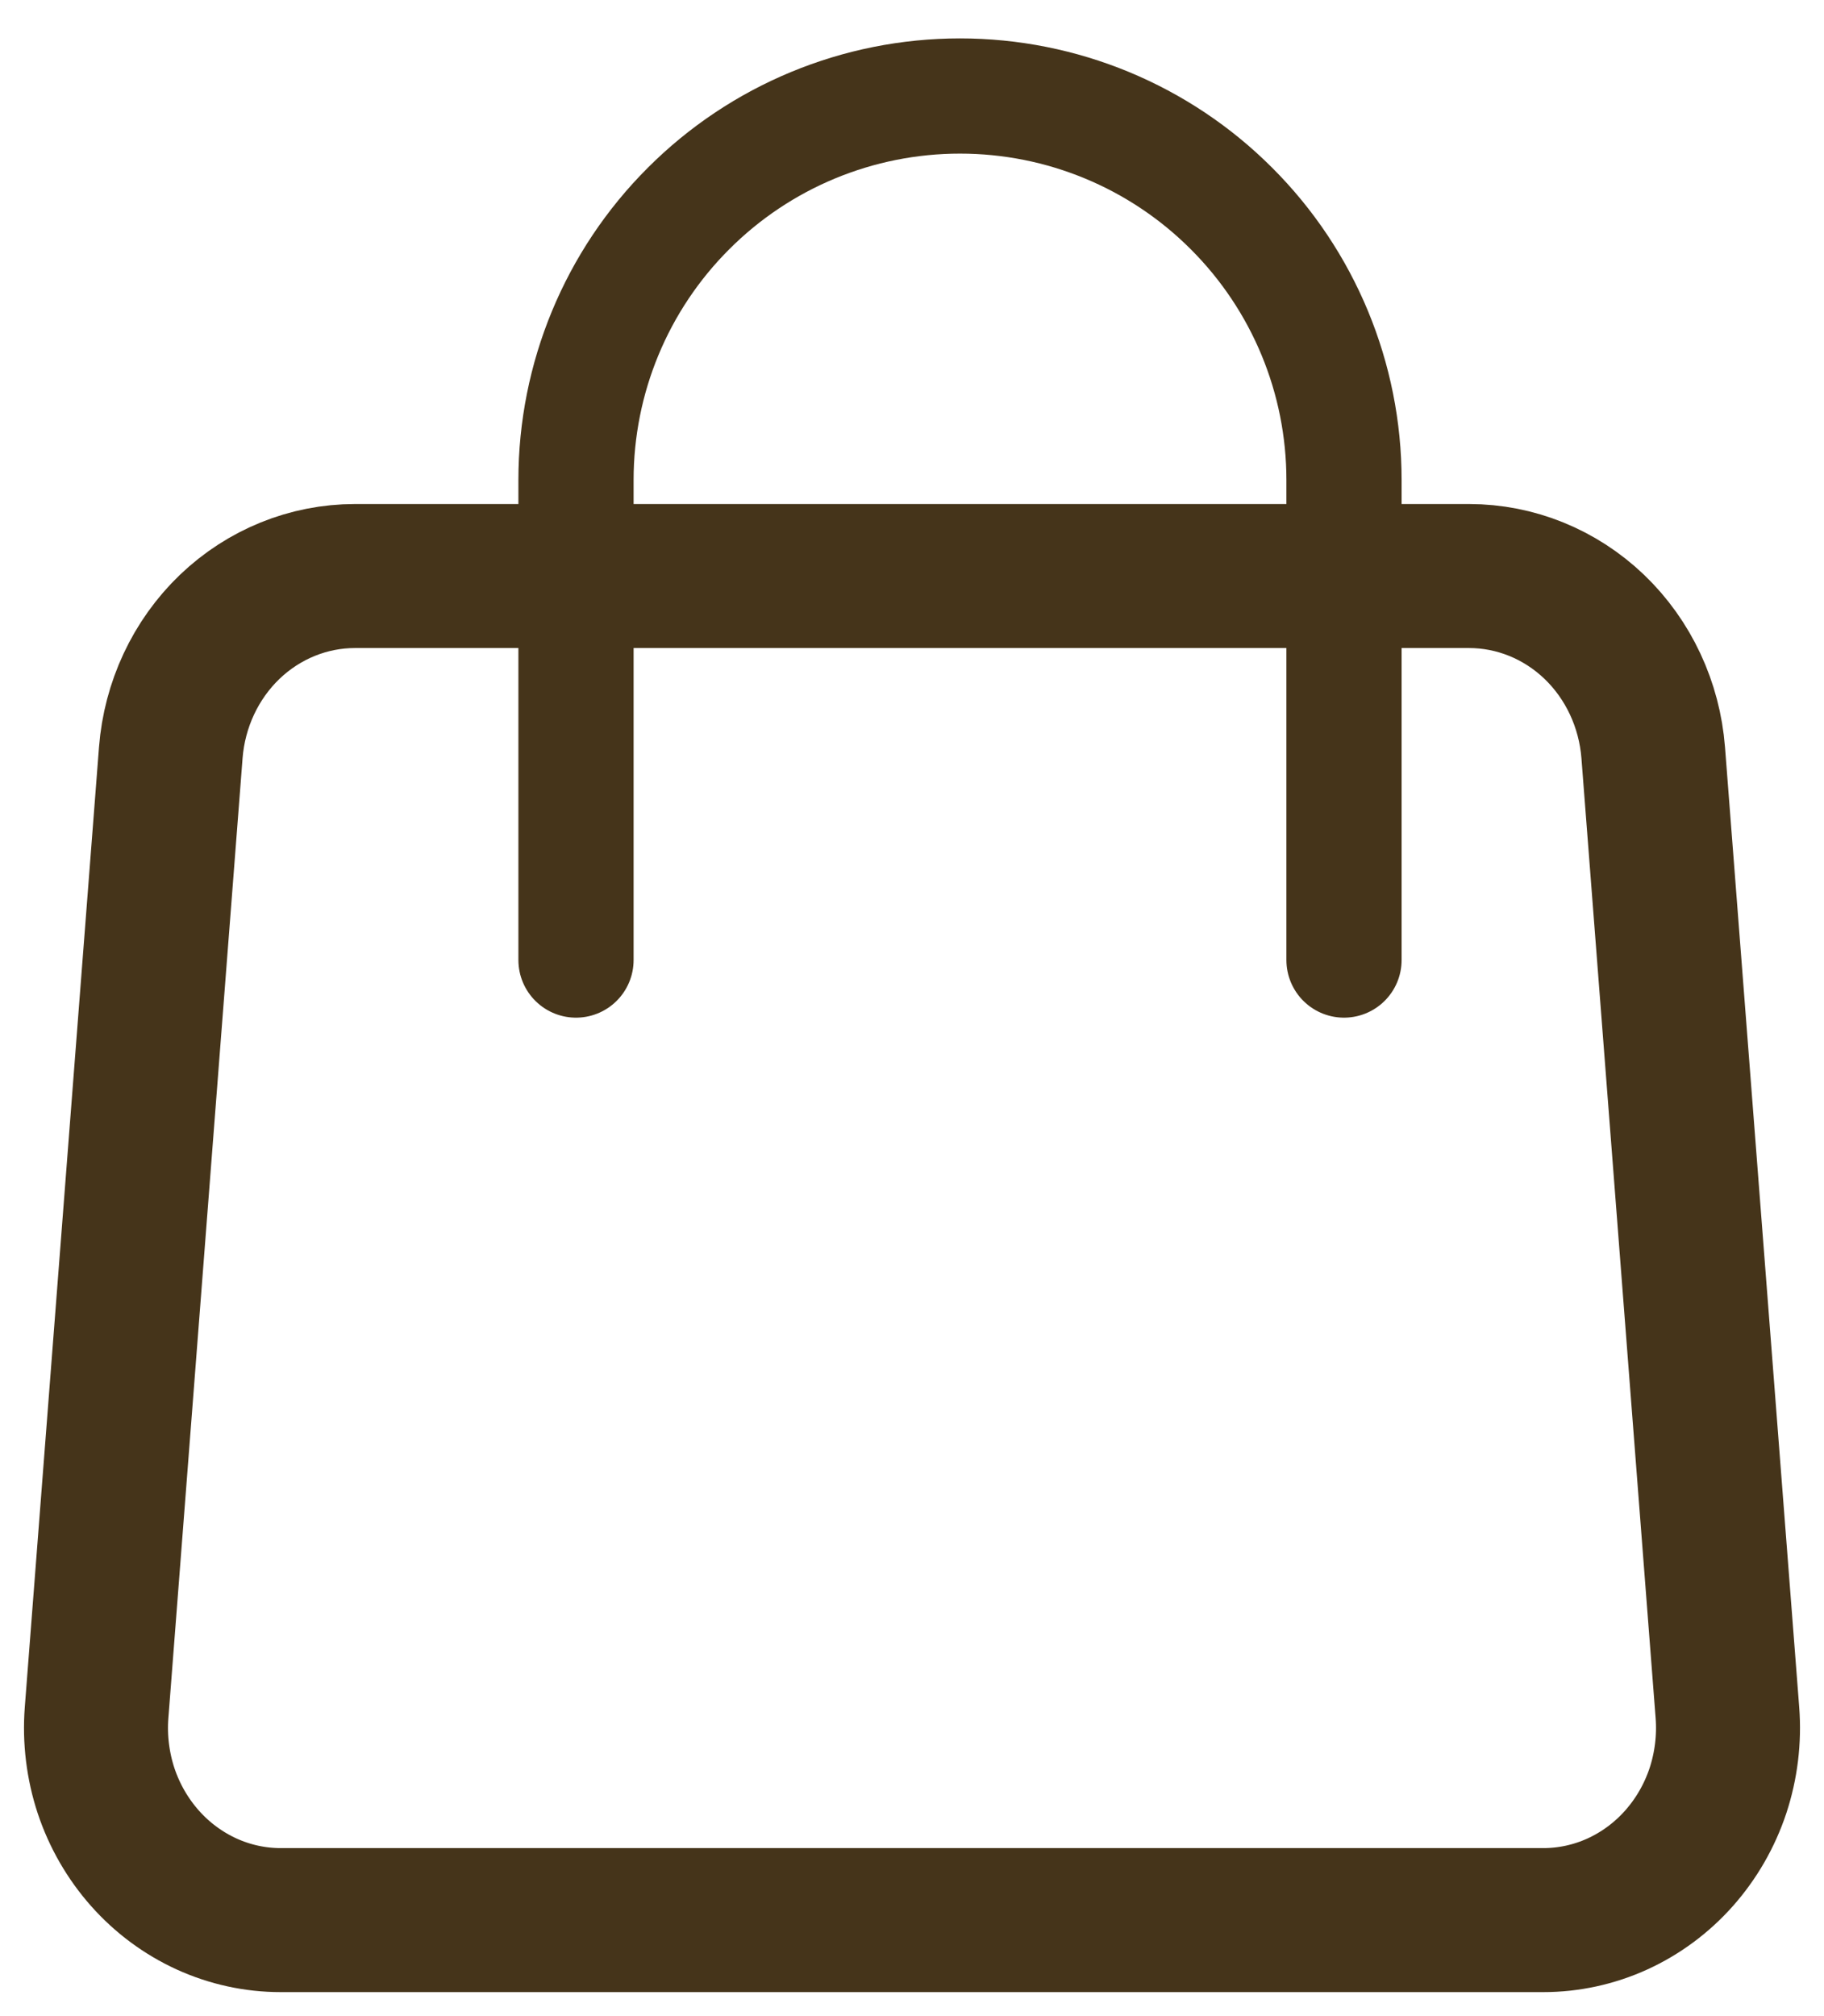
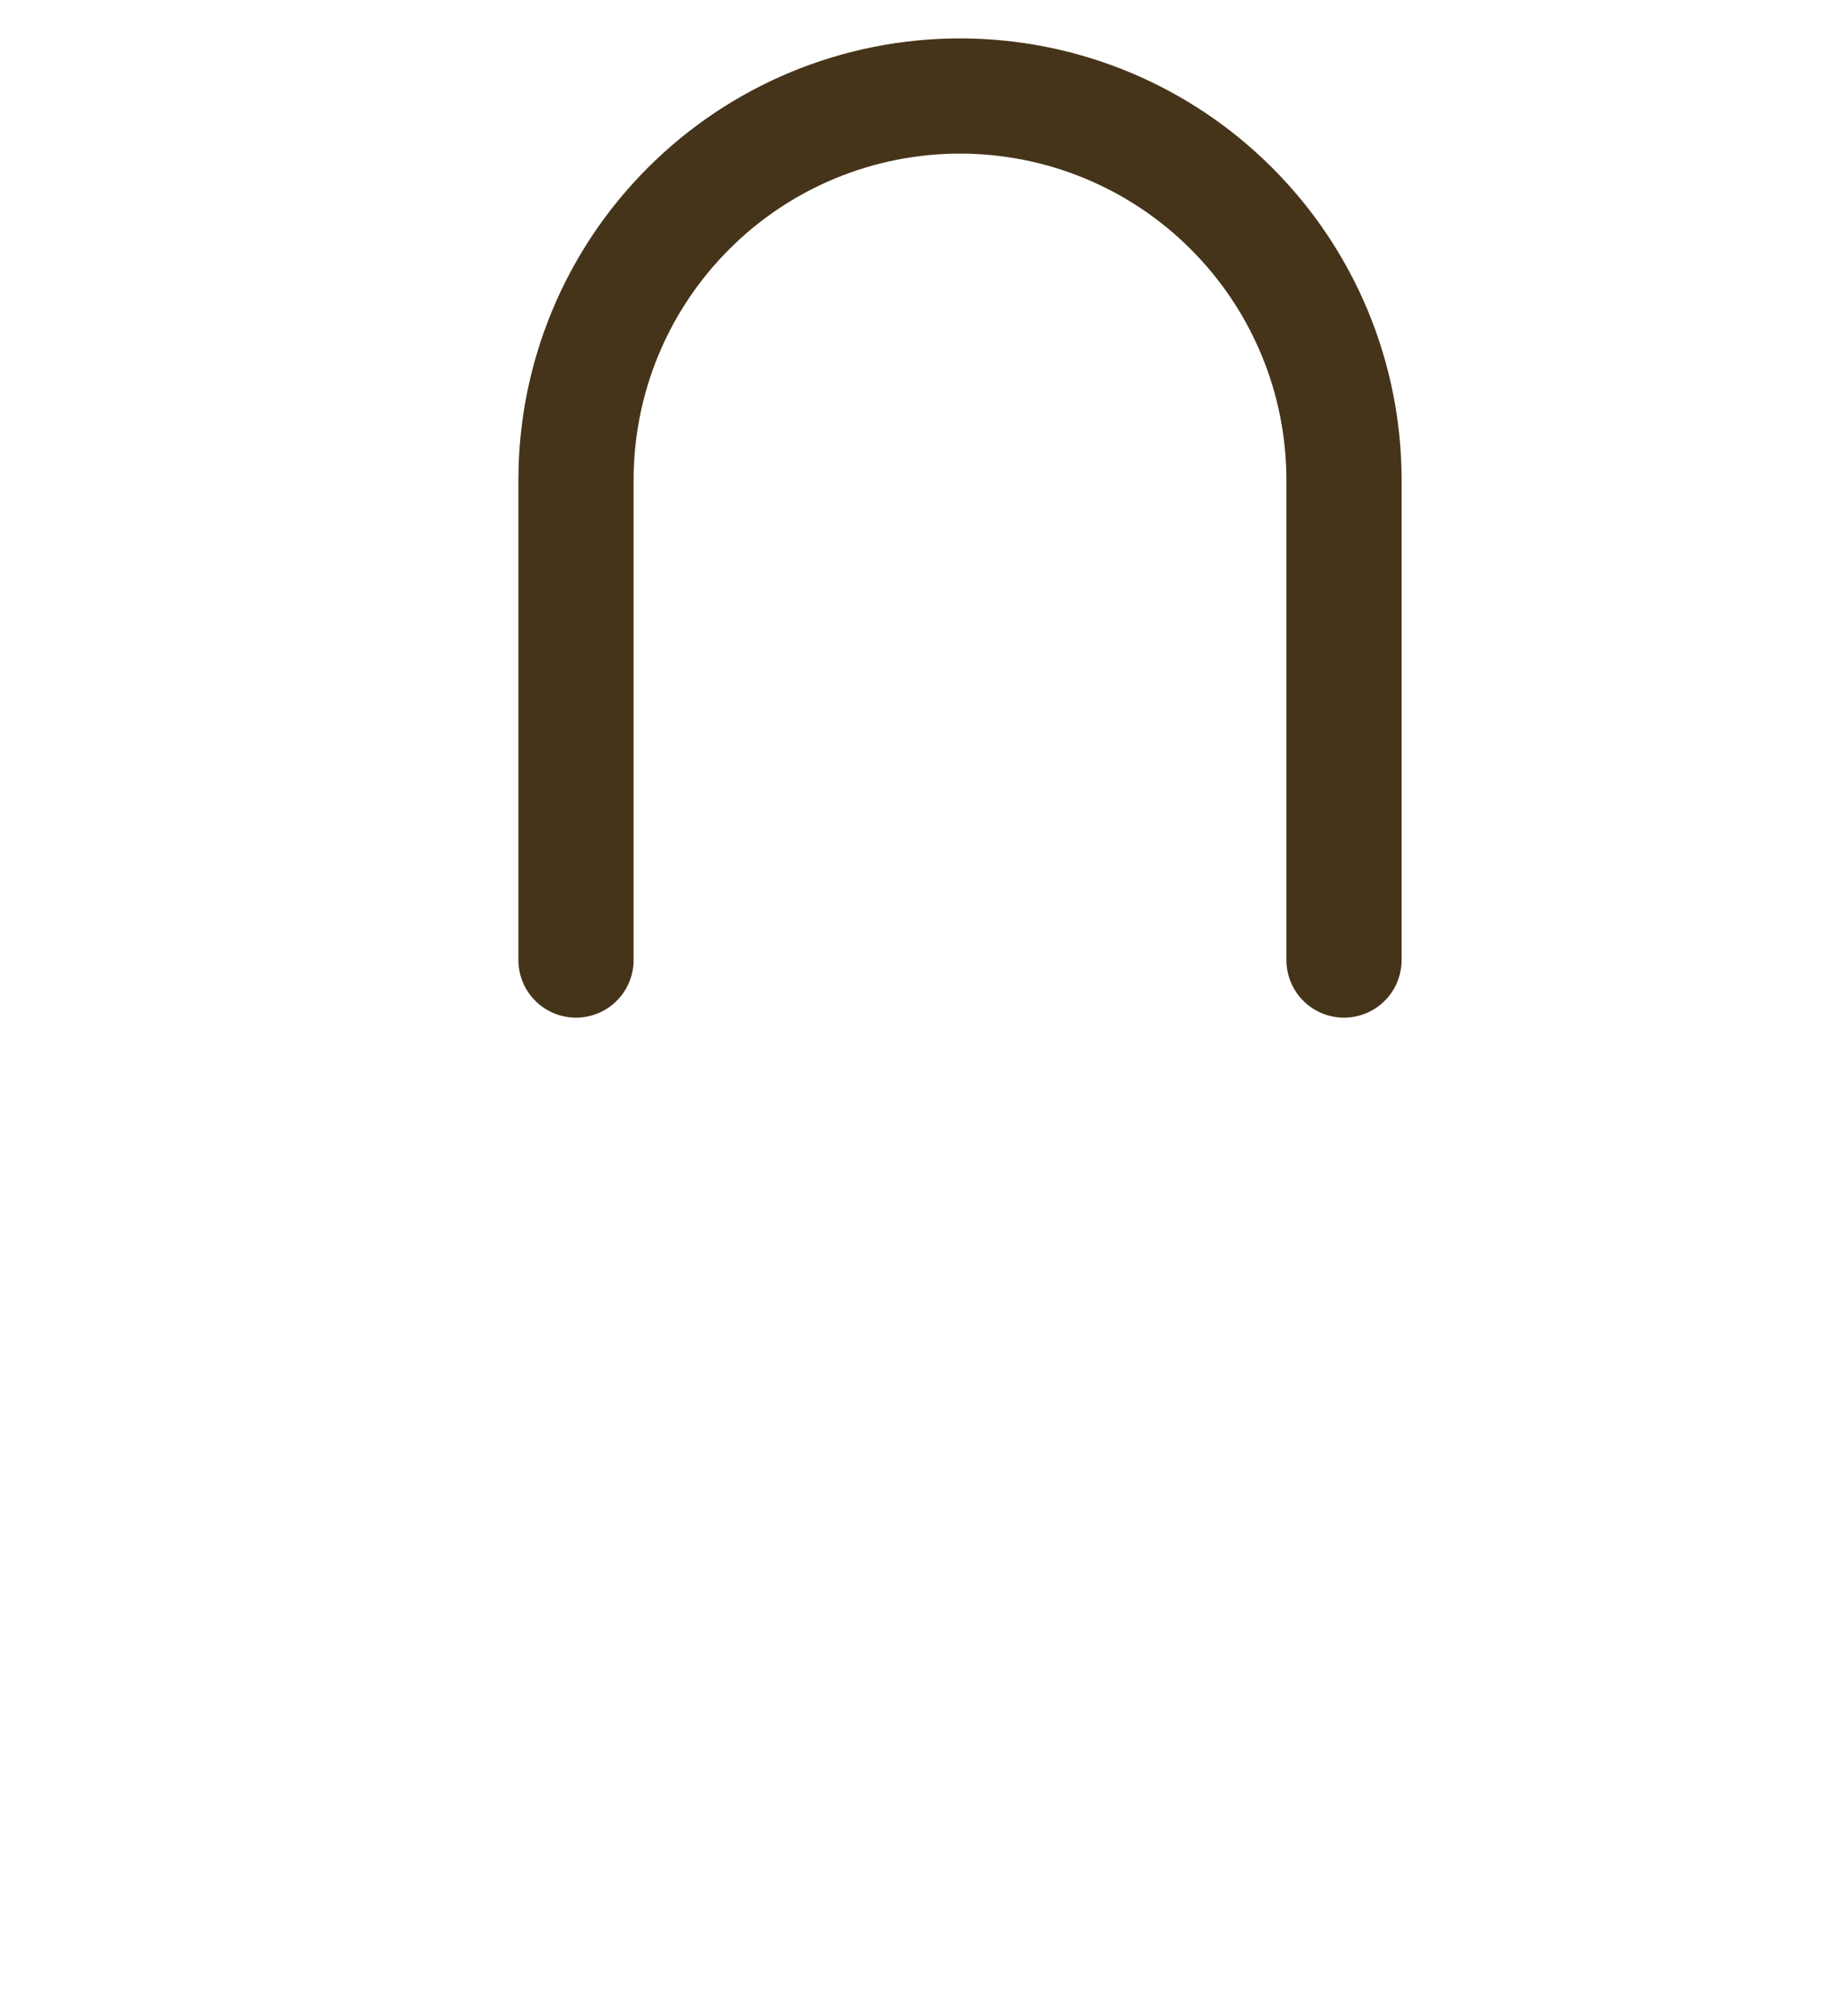
<svg xmlns="http://www.w3.org/2000/svg" width="19" height="21" viewBox="0 0 19 21" fill="none">
-   <path d="M1.779 7.84C1.818 7.339 2.037 6.871 2.392 6.53C2.748 6.189 3.214 6 3.698 6H15.302C15.786 6 16.252 6.189 16.608 6.53C16.963 6.871 17.182 7.339 17.221 7.84L17.994 17.84C18.015 18.115 17.981 18.392 17.895 18.653C17.808 18.914 17.67 19.153 17.49 19.356C17.31 19.559 17.091 19.721 16.848 19.832C16.604 19.943 16.341 20 16.076 20H2.924C2.658 20 2.396 19.943 2.152 19.832C1.909 19.721 1.69 19.559 1.51 19.356C1.33 19.153 1.192 18.914 1.105 18.653C1.019 18.392 0.985 18.115 1.006 17.84L1.779 7.84Z" stroke="#45341A" stroke-width="1.5" stroke-linecap="round" stroke-linejoin="round" />
  <path d="M14 10V5C14 3.939 13.579 2.922 12.828 2.172C12.078 1.421 11.061 1 10 1C8.939 1 7.922 1.421 7.172 2.172C6.421 2.922 6 3.939 6 5V10" stroke="#45341A" stroke-width="1.2" stroke-linecap="round" stroke-linejoin="round" />
</svg>